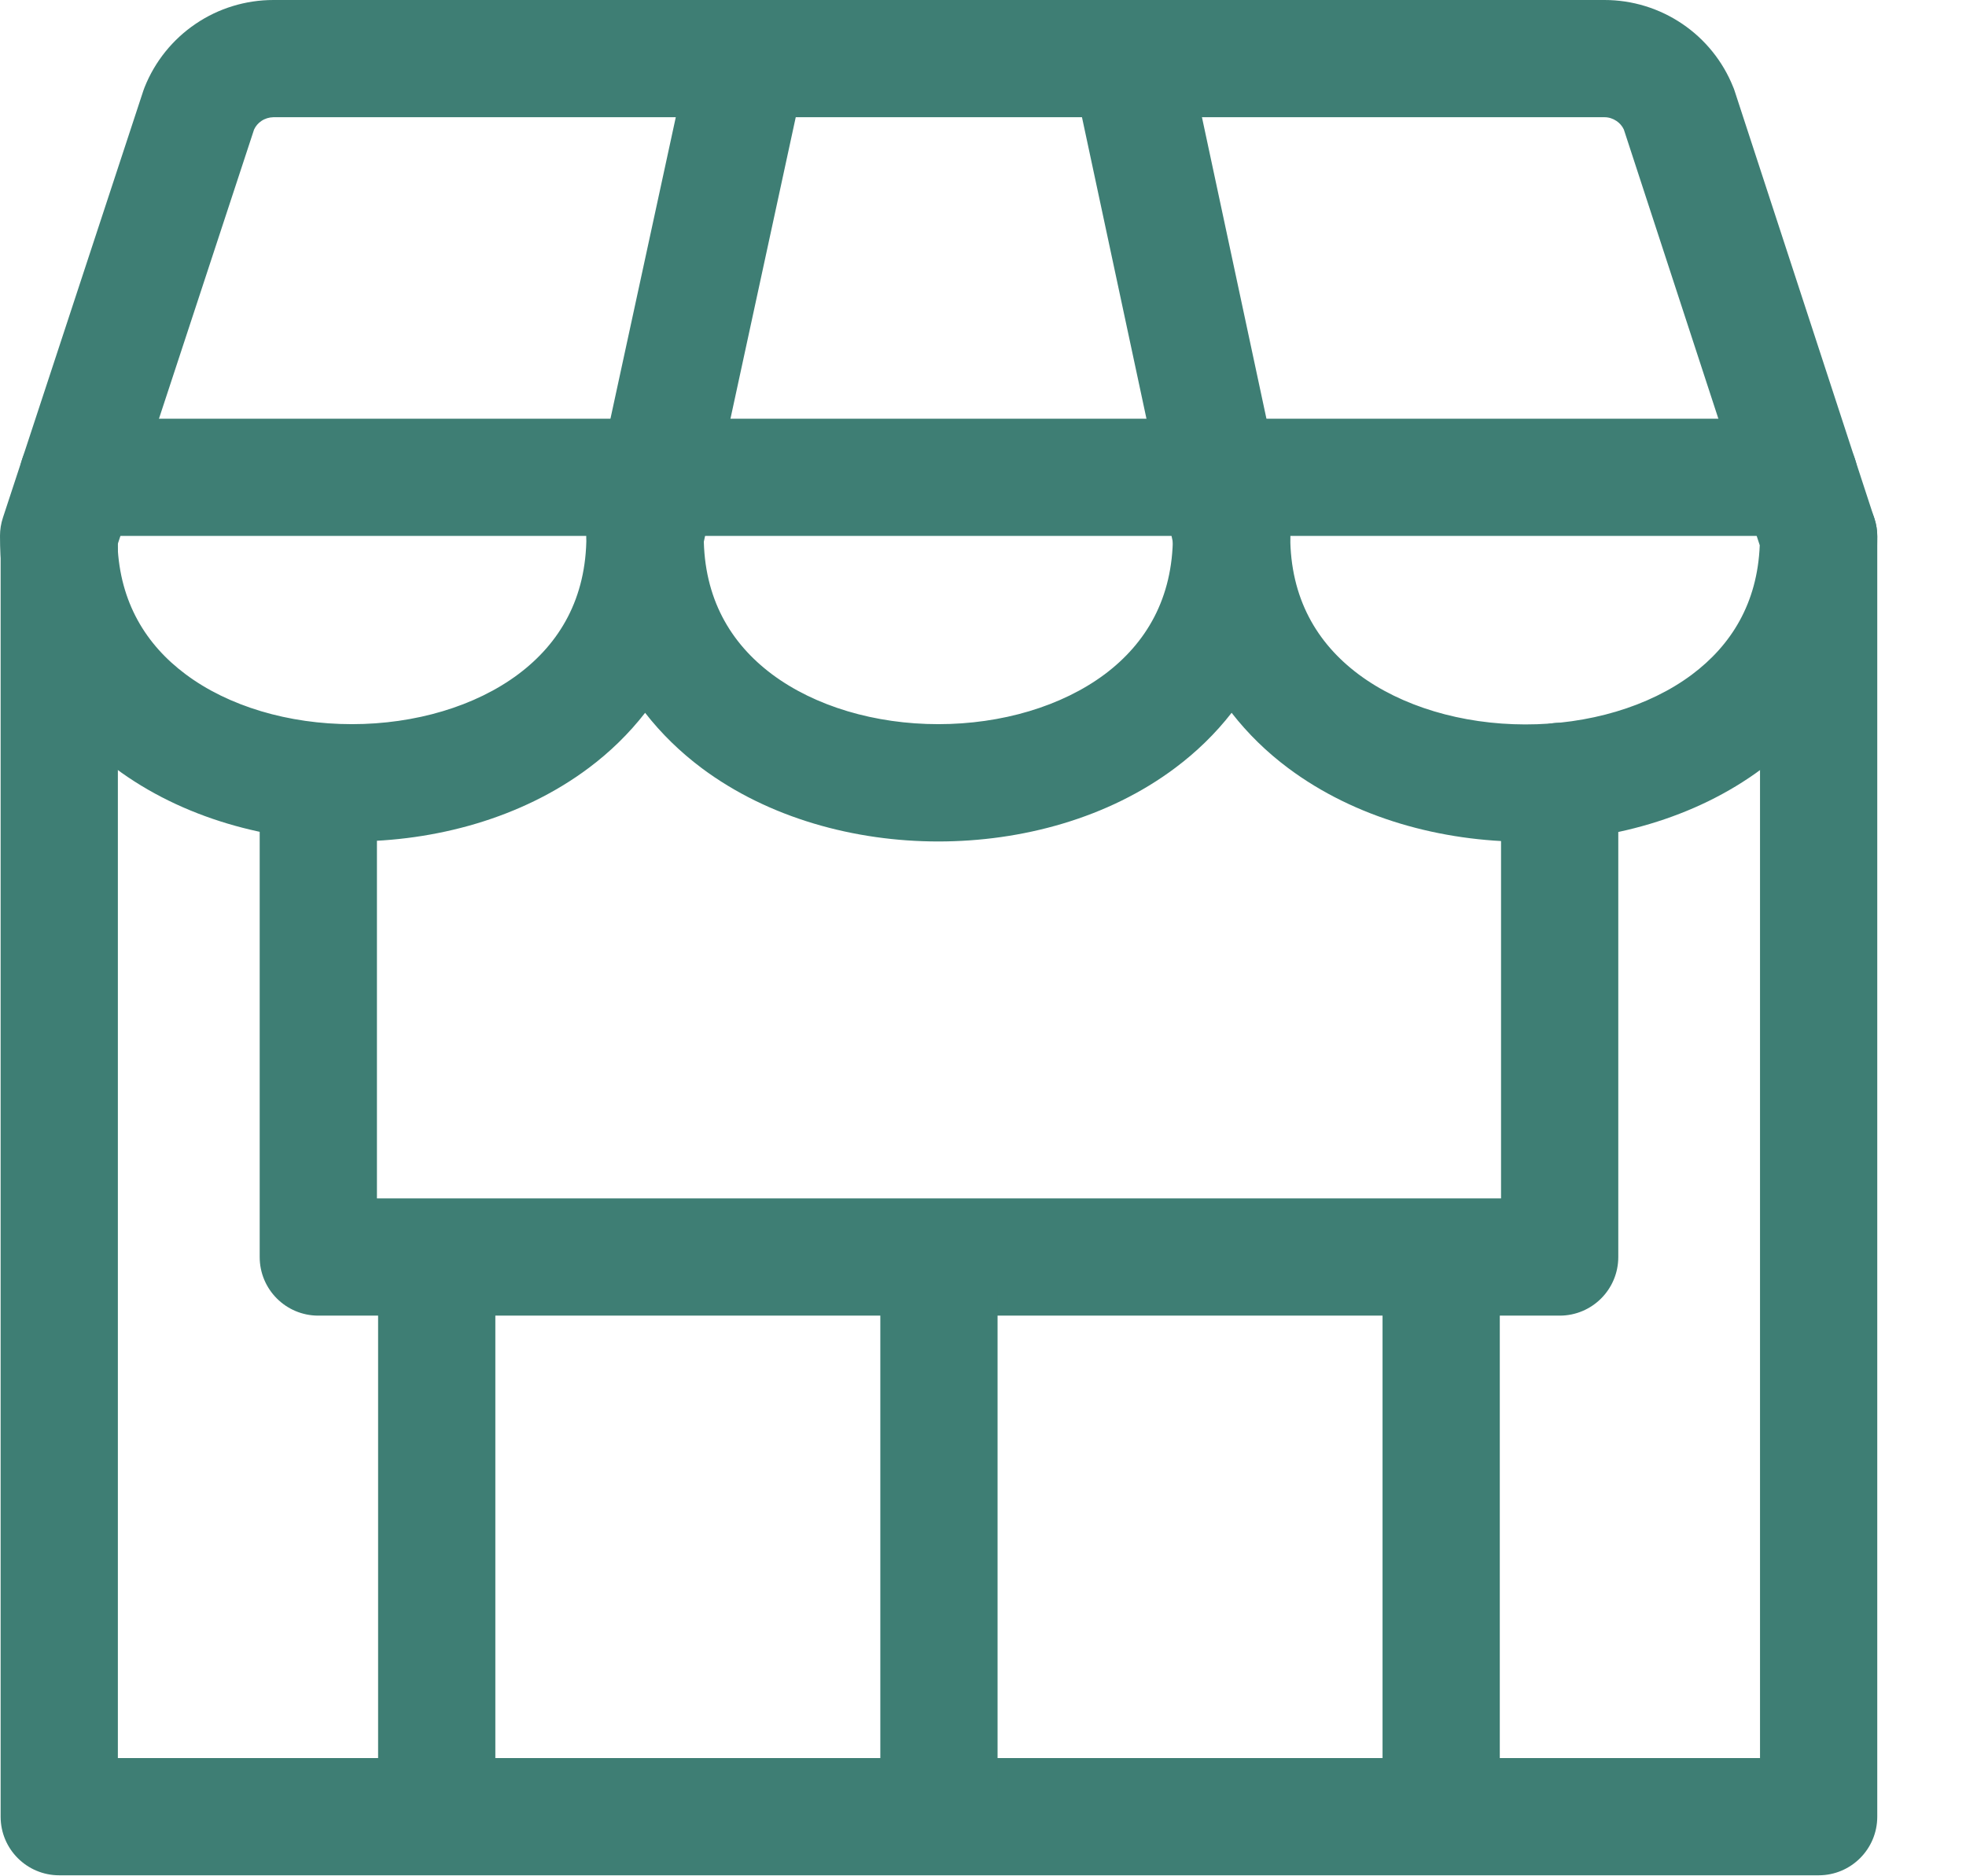
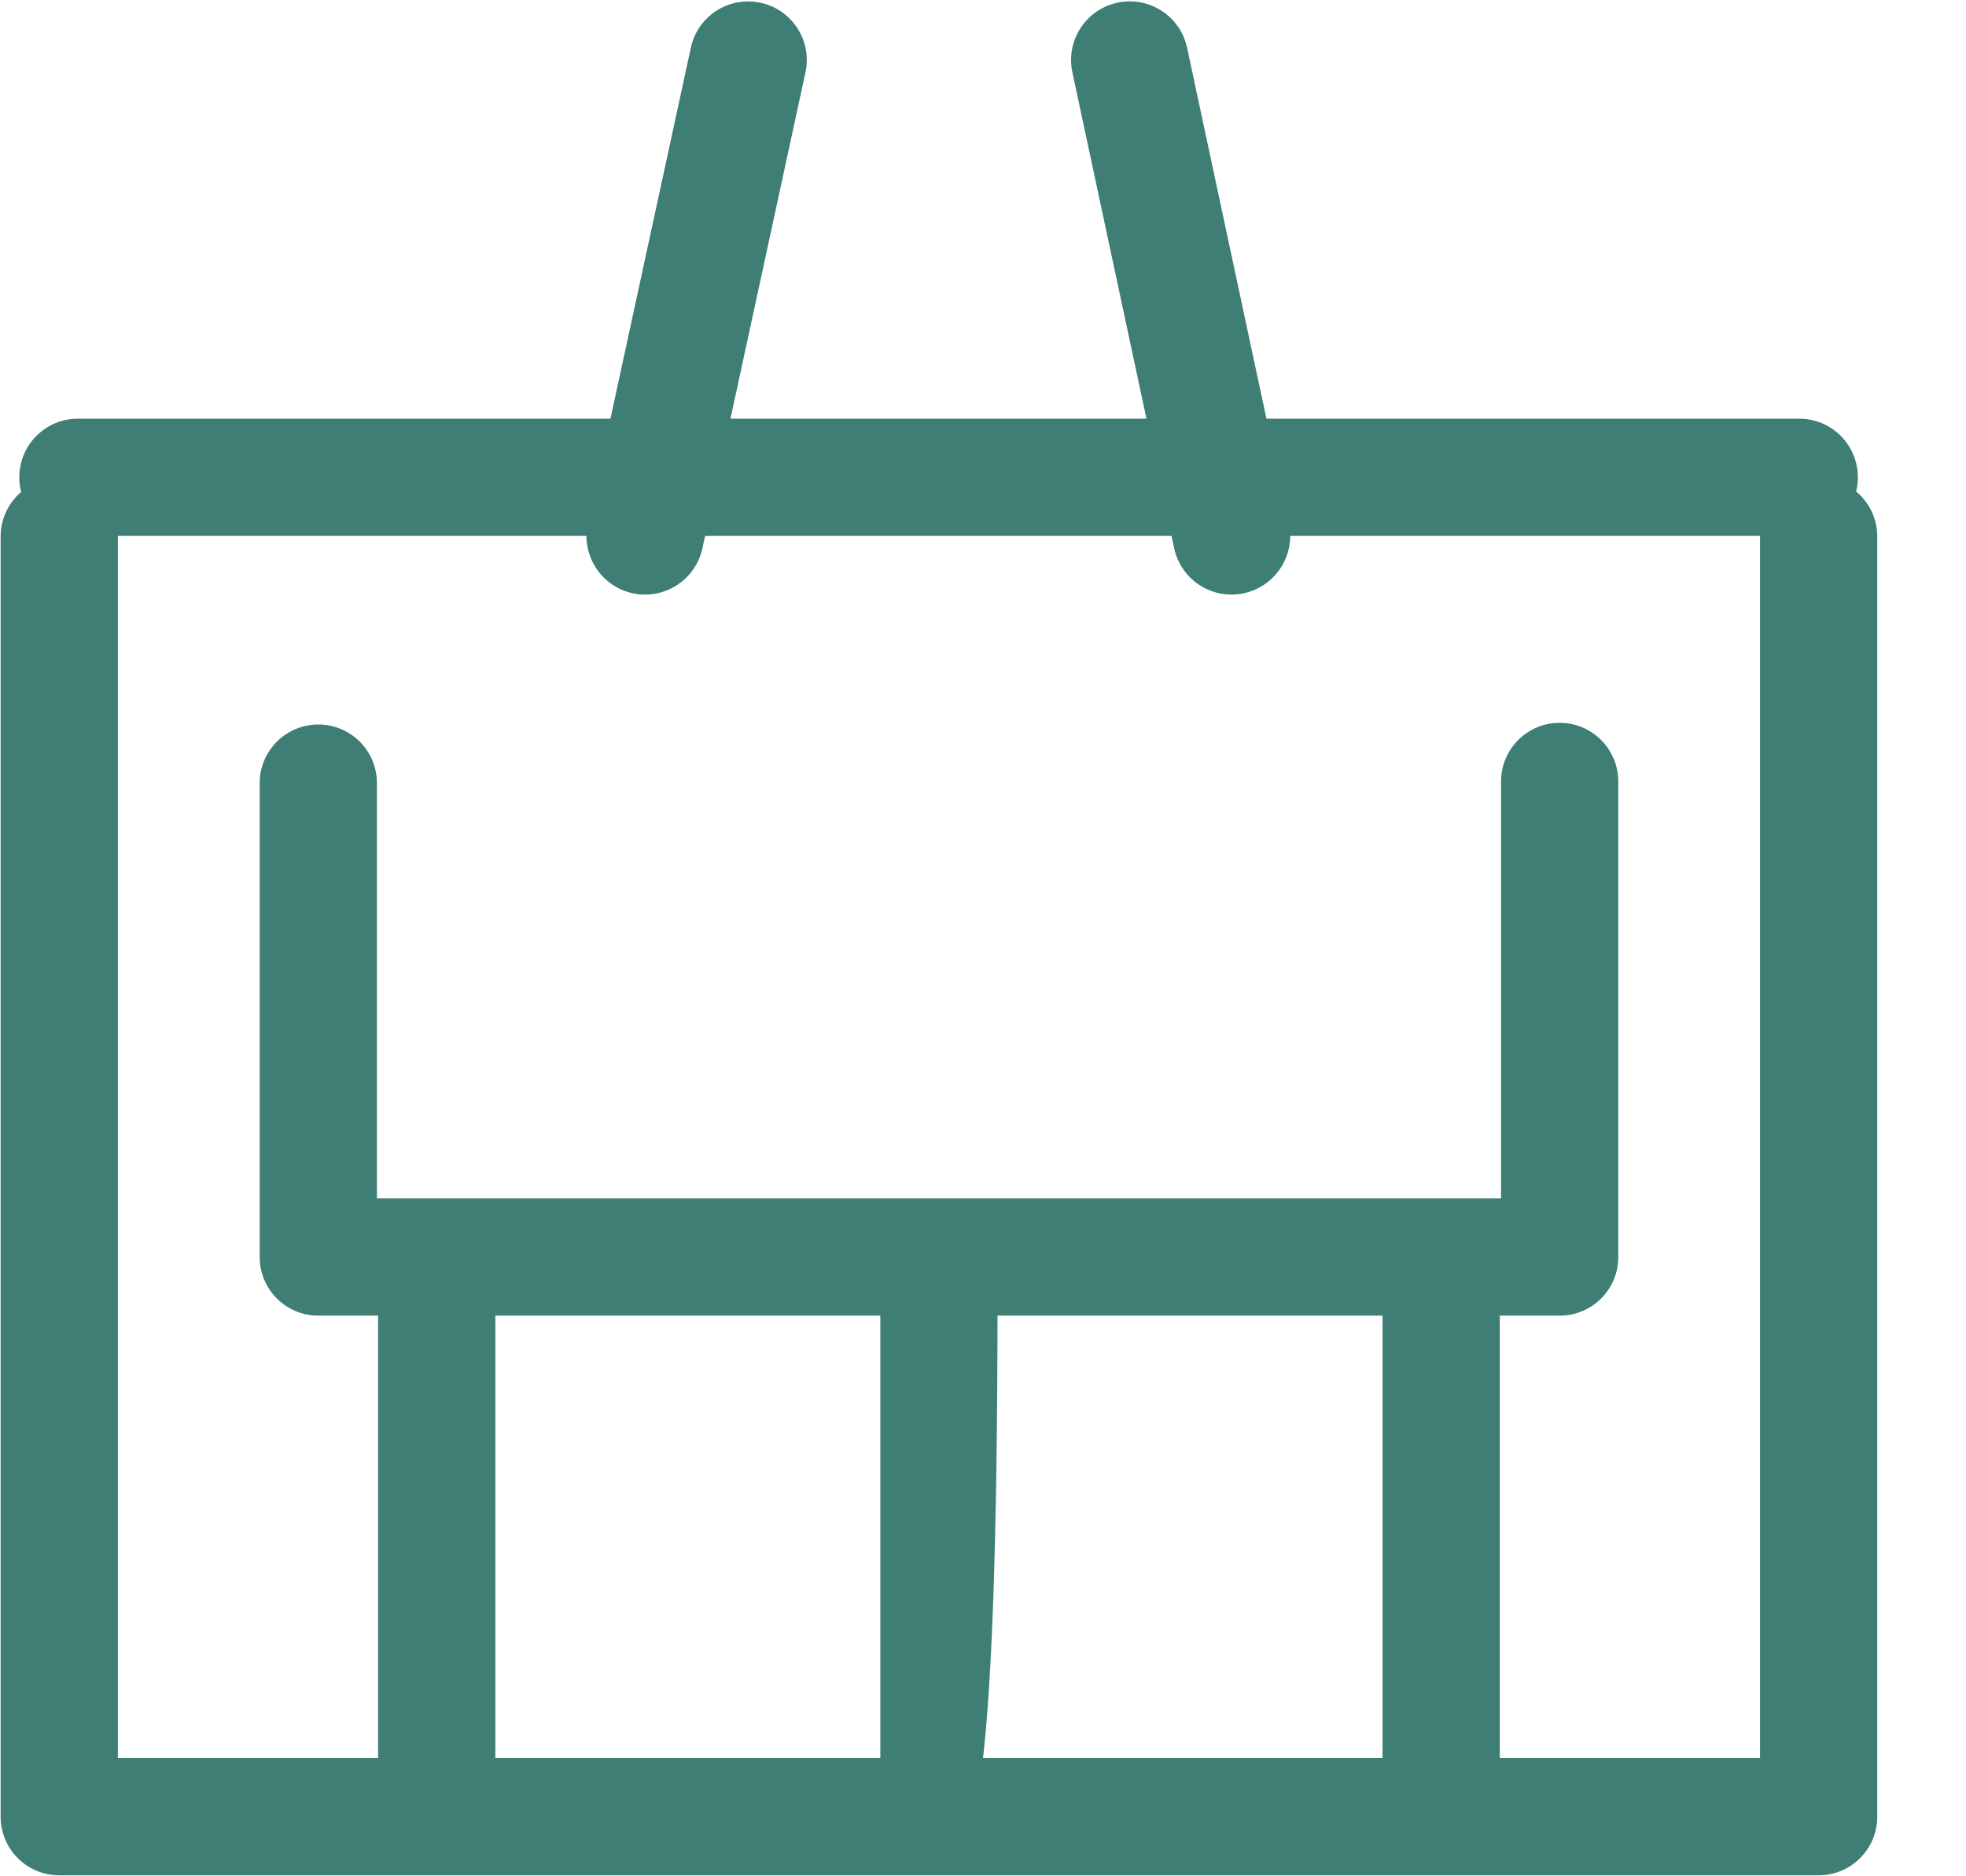
<svg xmlns="http://www.w3.org/2000/svg" width="22" height="21" viewBox="0 0 22 21" fill="none">
  <path fill-rule="evenodd" clip-rule="evenodd" d="M0.663 5.349C1.026 5.349 1.319 5.643 1.319 6.005V19.677H19.695V6.005C19.695 5.643 19.988 5.349 20.351 5.349C20.713 5.349 21.007 5.643 21.007 6.005V20.333C21.007 20.696 20.713 20.989 20.351 20.989H0.663C0.301 20.989 0.007 20.696 0.007 20.333V6.005C0.007 5.643 0.301 5.349 0.663 5.349Z" fill="#3E7E74" />
  <path fill-rule="evenodd" clip-rule="evenodd" d="M17.453 8.09C17.815 8.09 18.109 8.384 18.109 8.747V14.069C18.109 14.432 17.815 14.725 17.453 14.725H3.562C3.2 14.725 2.906 14.432 2.906 14.069V8.765C2.906 8.402 3.2 8.109 3.562 8.109C3.925 8.109 4.218 8.402 4.218 8.765V13.413H16.797V8.747C16.797 8.384 17.09 8.09 17.453 8.09Z" fill="#3E7E74" />
  <path fill-rule="evenodd" clip-rule="evenodd" d="M8.511 0.031C8.865 0.107 9.09 0.457 9.013 0.811L7.86 6.137C7.783 6.491 7.434 6.716 7.08 6.64C6.726 6.563 6.501 6.213 6.577 5.859L7.731 0.533C7.807 0.179 8.157 -0.046 8.511 0.031Z" fill="#3E7E74" />
-   <path fill-rule="evenodd" clip-rule="evenodd" d="M3.059 1.312C3.011 1.313 2.965 1.327 2.925 1.354C2.889 1.378 2.861 1.411 2.843 1.45L1.315 6.097C1.342 6.745 1.635 7.216 2.075 7.545C2.555 7.905 3.23 8.105 3.938 8.105C4.645 8.105 5.32 7.905 5.8 7.546C6.262 7.2 6.562 6.698 6.562 5.998C6.562 5.636 6.856 5.342 7.219 5.342C7.581 5.342 7.875 5.636 7.875 5.998C7.875 6.698 8.176 7.199 8.637 7.545C9.118 7.905 9.792 8.105 10.5 8.105C11.208 8.105 11.882 7.905 12.363 7.546C12.824 7.2 13.125 6.698 13.125 5.998C13.125 5.636 13.419 5.342 13.781 5.342C14.144 5.342 14.438 5.636 14.438 5.998C14.438 6.697 14.738 7.199 15.201 7.546C15.682 7.906 16.358 8.107 17.067 8.108C17.776 8.109 18.451 7.91 18.932 7.551C19.372 7.222 19.666 6.752 19.692 6.103L18.171 1.449C18.153 1.411 18.125 1.378 18.089 1.354C18.049 1.327 18.003 1.312 17.955 1.312H3.059C3.059 1.312 3.059 1.312 3.059 1.312ZM3.059 9.54901e-09C2.749 6.19984e-05 2.445 0.093 2.189 0.267C1.932 0.441 1.733 0.688 1.618 0.977C1.613 0.989 1.609 1.002 1.604 1.015L0.033 5.793C0.011 5.859 0 5.928 0 5.998C0 7.14 0.52 8.02 1.288 8.596C2.038 9.157 3.005 9.418 3.937 9.418C4.87 9.418 5.836 9.158 6.587 8.596C6.824 8.419 7.037 8.212 7.219 7.978C7.401 8.212 7.614 8.418 7.851 8.596C8.601 9.157 9.567 9.418 10.5 9.418C11.433 9.418 12.399 9.158 13.149 8.596C13.386 8.419 13.6 8.212 13.782 7.978C13.964 8.212 14.177 8.419 14.414 8.596C15.165 9.158 16.132 9.419 17.065 9.421C17.999 9.422 18.966 9.163 19.717 8.603C20.487 8.028 21.007 7.148 21.007 6.005C21.007 5.936 20.996 5.867 20.974 5.801L19.41 1.015C19.406 1.002 19.401 0.988 19.395 0.975C19.28 0.687 19.081 0.44 18.825 0.267C18.568 0.093 18.265 -3.43823e-05 17.955 9.54901e-09C17.955 9.54901e-09 17.955 9.54901e-09 17.955 9.54901e-09H3.059C3.059 9.54901e-09 3.059 9.54901e-09 3.059 9.54901e-09Z" fill="#3E7E74" />
  <path fill-rule="evenodd" clip-rule="evenodd" d="M12.505 0.03C12.859 -0.046 13.208 0.18 13.284 0.535L14.423 5.861C14.499 6.215 14.273 6.564 13.918 6.64C13.564 6.716 13.215 6.49 13.139 6.135L12 0.809C11.924 0.455 12.15 0.106 12.505 0.03Z" fill="#3E7E74" />
  <path fill-rule="evenodd" clip-rule="evenodd" d="M4.887 13.758C5.249 13.758 5.543 14.051 5.543 14.414V20.167C5.543 20.529 5.249 20.823 4.887 20.823C4.524 20.823 4.231 20.529 4.231 20.167V14.414C4.231 14.051 4.524 13.758 4.887 13.758Z" fill="#3E7E74" />
  <path fill-rule="evenodd" clip-rule="evenodd" d="M16.127 13.758C16.489 13.758 16.783 14.051 16.783 14.414V20.167C16.783 20.529 16.489 20.823 16.127 20.823C15.765 20.823 15.471 20.529 15.471 20.167V14.414C15.471 14.051 15.765 13.758 16.127 13.758Z" fill="#3E7E74" />
-   <path fill-rule="evenodd" clip-rule="evenodd" d="M10.507 13.758C10.869 13.758 11.163 14.051 11.163 14.414V20.167C11.163 20.529 10.869 20.823 10.507 20.823C10.145 20.823 9.851 20.529 9.851 20.167V14.414C9.851 14.051 10.145 13.758 10.507 13.758Z" fill="#3E7E74" />
+   <path fill-rule="evenodd" clip-rule="evenodd" d="M10.507 13.758C10.869 13.758 11.163 14.051 11.163 14.414C11.163 20.529 10.869 20.823 10.507 20.823C10.145 20.823 9.851 20.529 9.851 20.167V14.414C9.851 14.051 10.145 13.758 10.507 13.758Z" fill="#3E7E74" />
  <path fill-rule="evenodd" clip-rule="evenodd" d="M0.216 5.342C0.216 4.979 0.51 4.686 0.872 4.686H20.134C20.496 4.686 20.79 4.979 20.79 5.342C20.79 5.704 20.496 5.998 20.134 5.998H0.872C0.51 5.998 0.216 5.704 0.216 5.342Z" fill="#3E7E74" />
</svg>